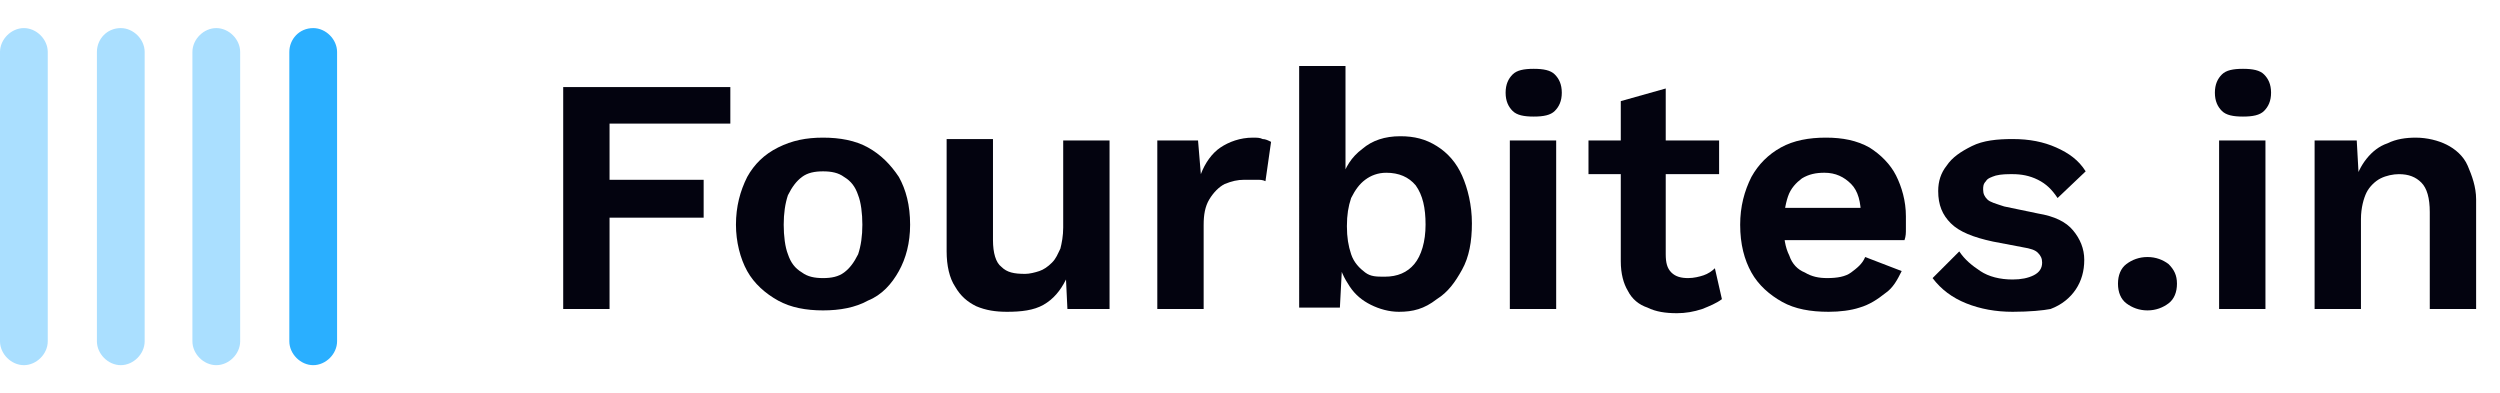
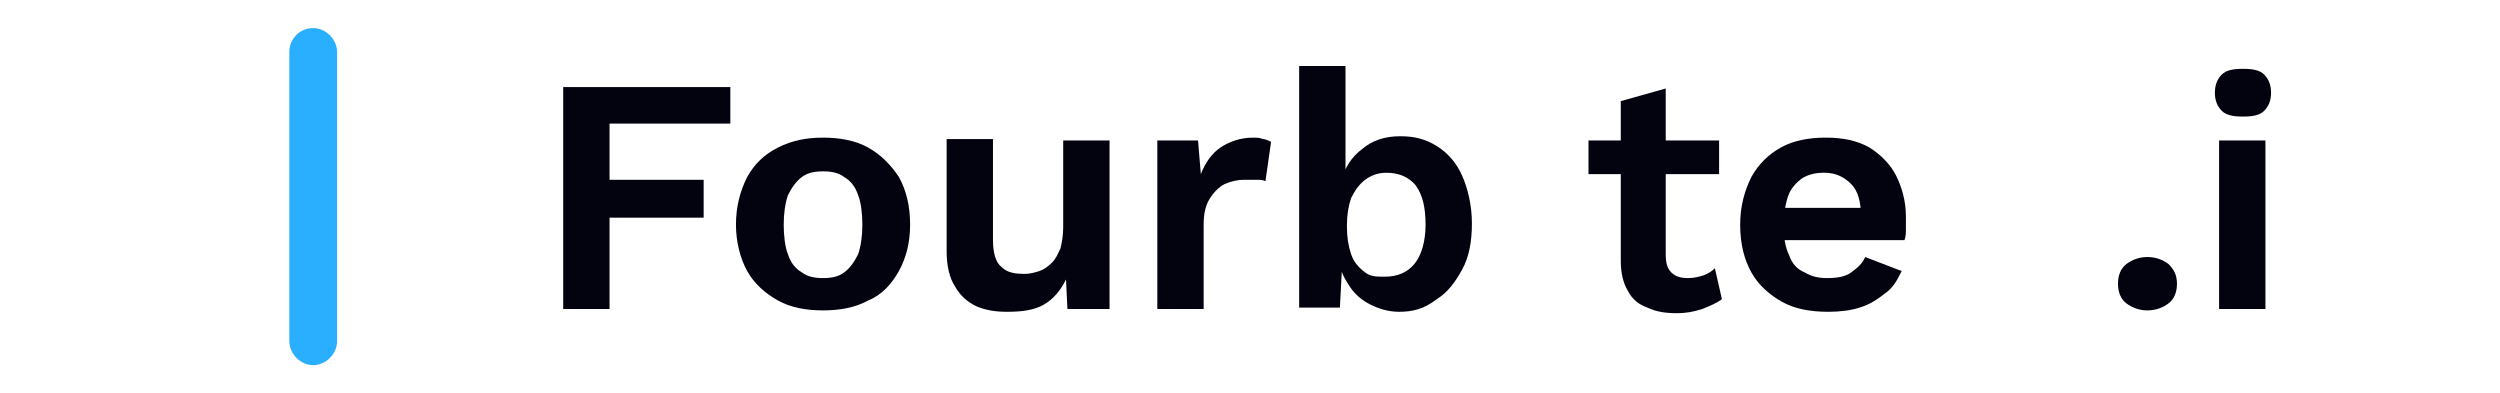
<svg xmlns="http://www.w3.org/2000/svg" version="1.1" id="Layer_1" x="0px" y="0px" viewBox="0 0 178 28" style="enable-background:new 0 0 178 28;" xml:space="preserve">
  <style type="text/css">
	.st0{enable-background:new    ;}
	.st1{fill:#03030F;}
	.st2{fill:#2AAFFF;}
	.st3{opacity:0.4;enable-background:new    ;}
</style>
  <g id="Group_38" transform="translate(-45 -36)">
    <g class="st0">
      <path class="st1" d="M96.9,44.8h-8.5v4h6.7v2.7h-6.7V58h-3.3V42.2h11.9V44.8z" />
      <path class="st1" d="M103.6,45.8c1.2,0,2.3,0.2,3.2,0.7c0.9,0.5,1.6,1.2,2.2,2.1c0.5,0.9,0.8,2,0.8,3.4c0,1.3-0.3,2.4-0.8,3.3    c-0.5,0.9-1.2,1.7-2.2,2.1c-0.9,0.5-2,0.7-3.2,0.7c-1.2,0-2.3-0.2-3.2-0.7s-1.7-1.2-2.2-2.1c-0.5-0.9-0.8-2.1-0.8-3.3    c0-1.3,0.3-2.4,0.8-3.4c0.5-0.9,1.2-1.6,2.2-2.1C101.4,46,102.4,45.8,103.6,45.8z M103.6,48.2c-0.6,0-1.1,0.1-1.5,0.4    c-0.4,0.3-0.7,0.7-1,1.3c-0.2,0.6-0.3,1.3-0.3,2.1c0,0.8,0.1,1.6,0.3,2.1c0.2,0.6,0.5,1,1,1.3c0.4,0.3,0.9,0.4,1.5,0.4    c0.6,0,1.1-0.1,1.5-0.4s0.7-0.7,1-1.3c0.2-0.6,0.3-1.3,0.3-2.1c0-0.8-0.1-1.6-0.3-2.1c-0.2-0.6-0.5-1-1-1.3    C104.7,48.3,104.2,48.2,103.6,48.2z" />
      <path class="st1" d="M116.7,58.2c-0.8,0-1.5-0.1-2.2-0.4c-0.6-0.3-1.1-0.7-1.5-1.4c-0.4-0.6-0.6-1.5-0.6-2.5v-8h3.3v7.2    c0,0.9,0.2,1.6,0.6,1.9c0.4,0.4,0.9,0.5,1.7,0.5c0.3,0,0.7-0.1,1-0.2c0.3-0.1,0.6-0.3,0.9-0.6s0.4-0.6,0.6-1    c0.1-0.4,0.2-0.9,0.2-1.5V46h3.3v12H121l-0.1-2.1c-0.4,0.8-0.9,1.4-1.6,1.8S117.7,58.2,116.7,58.2z" />
      <path class="st1" d="M127.4,58V46h2.9l0.2,2.4c0.3-0.8,0.8-1.5,1.4-1.9c0.6-0.4,1.4-0.7,2.3-0.7c0.3,0,0.5,0,0.7,0.1    c0.2,0,0.4,0.1,0.6,0.2l-0.4,2.8c-0.2-0.1-0.4-0.1-0.6-0.1c-0.2,0-0.5,0-0.9,0c-0.5,0-0.9,0.1-1.4,0.3c-0.4,0.2-0.8,0.6-1.1,1.1    s-0.4,1.1-0.4,1.8V58H127.4z" />
      <path class="st1" d="M144.6,58.2c-0.7,0-1.4-0.2-2-0.5c-0.6-0.3-1.1-0.7-1.5-1.3c-0.4-0.6-0.7-1.2-0.8-1.9l0.3-0.4l-0.2,3.8h-2.9    V40.7h3.3v8.6l-0.3-0.5c0.3-0.9,0.7-1.6,1.5-2.2c0.7-0.6,1.6-0.9,2.7-0.9c1,0,1.8,0.2,2.6,0.7c0.8,0.5,1.4,1.2,1.8,2.1    c0.4,0.9,0.7,2.1,0.7,3.4c0,1.3-0.2,2.4-0.7,3.3s-1,1.6-1.8,2.1C146.4,58,145.6,58.2,144.6,58.2z M143.6,55.7    c0.9,0,1.6-0.3,2.1-0.9c0.5-0.6,0.8-1.6,0.8-2.8s-0.2-2.1-0.7-2.8c-0.5-0.6-1.2-0.9-2.1-0.9c-0.6,0-1.1,0.2-1.5,0.5    c-0.4,0.3-0.7,0.7-1,1.3c-0.2,0.6-0.3,1.2-0.3,2c0,0.8,0.1,1.4,0.3,2c0.2,0.6,0.6,1,1,1.3S143,55.7,143.6,55.7z" />
-       <path class="st1" d="M154.2,44.3c-0.7,0-1.2-0.1-1.5-0.4s-0.5-0.7-0.5-1.3c0-0.6,0.2-1,0.5-1.3c0.3-0.3,0.8-0.4,1.5-0.4    s1.2,0.1,1.5,0.4c0.3,0.3,0.5,0.7,0.5,1.3c0,0.6-0.2,1-0.5,1.3S154.9,44.3,154.2,44.3z M155.8,46v12h-3.3V46H155.8z" />
      <path class="st1" d="M167.4,46v2.4h-9.3V46H167.4z M163.6,42.3v11.8c0,0.6,0.1,1,0.4,1.3c0.3,0.3,0.7,0.4,1.2,0.4    c0.4,0,0.8-0.1,1.1-0.2c0.3-0.1,0.6-0.3,0.8-0.5l0.5,2.2c-0.4,0.3-0.9,0.5-1.4,0.7c-0.6,0.2-1.2,0.3-1.8,0.3    c-0.8,0-1.5-0.1-2.1-0.4c-0.6-0.2-1.1-0.6-1.4-1.2c-0.3-0.5-0.5-1.2-0.5-2.1V43.2L163.6,42.3z" />
      <path class="st1" d="M175.2,58.2c-1.3,0-2.4-0.2-3.3-0.7c-0.9-0.5-1.7-1.2-2.2-2.1c-0.5-0.9-0.8-2-0.8-3.4c0-1.3,0.3-2.4,0.8-3.4    c0.5-0.9,1.2-1.6,2.1-2.1c0.9-0.5,2-0.7,3.2-0.7c1.2,0,2.2,0.2,3.1,0.7c0.8,0.5,1.5,1.2,1.9,2c0.4,0.8,0.7,1.8,0.7,2.9    c0,0.3,0,0.6,0,0.9c0,0.3,0,0.5-0.1,0.8h-9.6v-2.3h8.1l-1.6,0.6c0-1-0.2-1.8-0.7-2.3s-1.1-0.8-1.9-0.8c-0.6,0-1.1,0.1-1.6,0.4    c-0.4,0.3-0.8,0.7-1,1.3c-0.2,0.6-0.3,1.3-0.3,2.1c0,0.8,0.1,1.5,0.4,2.1c0.2,0.6,0.6,1,1.1,1.2c0.5,0.3,1,0.4,1.6,0.4    c0.7,0,1.3-0.1,1.7-0.4c0.4-0.3,0.8-0.6,1-1.1l2.6,1c-0.3,0.6-0.6,1.2-1.2,1.6c-0.5,0.4-1.1,0.8-1.8,1    C176.8,58.1,176,58.2,175.2,58.2z" />
-       <path class="st1" d="M188.3,58.2c-1.2,0-2.3-0.2-3.3-0.6c-1-0.4-1.8-1-2.4-1.8l1.9-1.9c0.4,0.6,0.9,1,1.5,1.4    c0.6,0.4,1.4,0.6,2.3,0.6c0.6,0,1.1-0.1,1.5-0.3c0.4-0.2,0.6-0.5,0.6-0.9c0-0.3-0.1-0.5-0.3-0.7c-0.2-0.2-0.5-0.3-1.1-0.4    l-2.1-0.4c-1.4-0.3-2.4-0.7-3-1.3c-0.6-0.6-0.9-1.3-0.9-2.3c0-0.7,0.2-1.3,0.6-1.8c0.4-0.6,1-1,1.8-1.4c0.8-0.4,1.8-0.5,2.9-0.5    c1.2,0,2.2,0.2,3.1,0.6c0.9,0.4,1.6,0.9,2.1,1.7l-2,1.9c-0.4-0.6-0.8-1-1.4-1.3c-0.6-0.3-1.2-0.4-1.8-0.4c-0.4,0-0.8,0-1.2,0.1    c-0.3,0.1-0.6,0.2-0.7,0.4c-0.2,0.2-0.2,0.4-0.2,0.6c0,0.3,0.1,0.5,0.3,0.7c0.2,0.2,0.6,0.3,1.2,0.5l2.4,0.5    c1.2,0.2,2,0.6,2.5,1.2c0.5,0.6,0.8,1.3,0.8,2.1c0,0.8-0.2,1.5-0.6,2.1c-0.4,0.6-1,1.1-1.8,1.4C190.5,58.1,189.5,58.2,188.3,58.2z    " />
      <path class="st1" d="M197.9,54.3c0.6,0,1.1,0.2,1.5,0.5c0.4,0.4,0.6,0.8,0.6,1.4c0,0.6-0.2,1.1-0.6,1.4s-0.9,0.5-1.5,0.5    s-1.1-0.2-1.5-0.5c-0.4-0.3-0.6-0.8-0.6-1.4c0-0.6,0.2-1.1,0.6-1.4C196.8,54.5,197.3,54.3,197.9,54.3z" />
      <path class="st1" d="M204.7,44.3c-0.7,0-1.2-0.1-1.5-0.4s-0.5-0.7-0.5-1.3c0-0.6,0.2-1,0.5-1.3c0.3-0.3,0.8-0.4,1.5-0.4    s1.2,0.1,1.5,0.4c0.3,0.3,0.5,0.7,0.5,1.3c0,0.6-0.2,1-0.5,1.3S205.4,44.3,204.7,44.3z M206.3,46v12H203V46H206.3z" />
-       <path class="st1" d="M209.8,58V46h3l0.2,3.6l-0.4-0.4c0.2-0.8,0.5-1.4,0.9-1.9c0.4-0.5,0.9-0.9,1.5-1.1c0.6-0.3,1.3-0.4,2-0.4    c0.8,0,1.6,0.2,2.2,0.5c0.6,0.3,1.2,0.8,1.5,1.5s0.6,1.5,0.6,2.4V58H218v-6.9c0-1-0.2-1.7-0.6-2.1c-0.4-0.4-0.9-0.6-1.6-0.6    c-0.4,0-0.9,0.1-1.3,0.3c-0.4,0.2-0.8,0.6-1,1s-0.4,1.1-0.4,1.9V58H209.8z" />
    </g>
    <g id="tally-4" transform="translate(45 6)">
      <g id="Path_418">
        <path class="st2" d="M22.3,32c0.9,0,1.7,0.8,1.7,1.7c0,0,0,0,0,0v20.6c0,0.9-0.8,1.7-1.7,1.7c-0.9,0-1.7-0.8-1.7-1.7V33.7     C20.6,32.8,21.3,32,22.3,32C22.3,32,22.3,32,22.3,32z" />
      </g>
      <g id="Path_419" class="st3">
-         <path class="st2" d="M1.7,32c0.9,0,1.7,0.8,1.7,1.7l0,0v20.6c0,0.9-0.8,1.7-1.7,1.7S0,55.2,0,54.3V33.7C0,32.8,0.8,32,1.7,32     C1.7,32,1.7,32,1.7,32z M8.6,32c0.9,0,1.7,0.8,1.7,1.7c0,0,0,0,0,0v20.6c0,0.9-0.8,1.7-1.7,1.7c-0.9,0-1.7-0.8-1.7-1.7V33.7     C6.9,32.8,7.6,32,8.6,32C8.6,32,8.6,32,8.6,32z M17.1,54.3c0,0.9-0.8,1.7-1.7,1.7s-1.7-0.8-1.7-1.7V33.7c0-0.9,0.8-1.7,1.7-1.7     s1.7,0.8,1.7,1.7V54.3z" />
-       </g>
+         </g>
    </g>
  </g>
</svg>